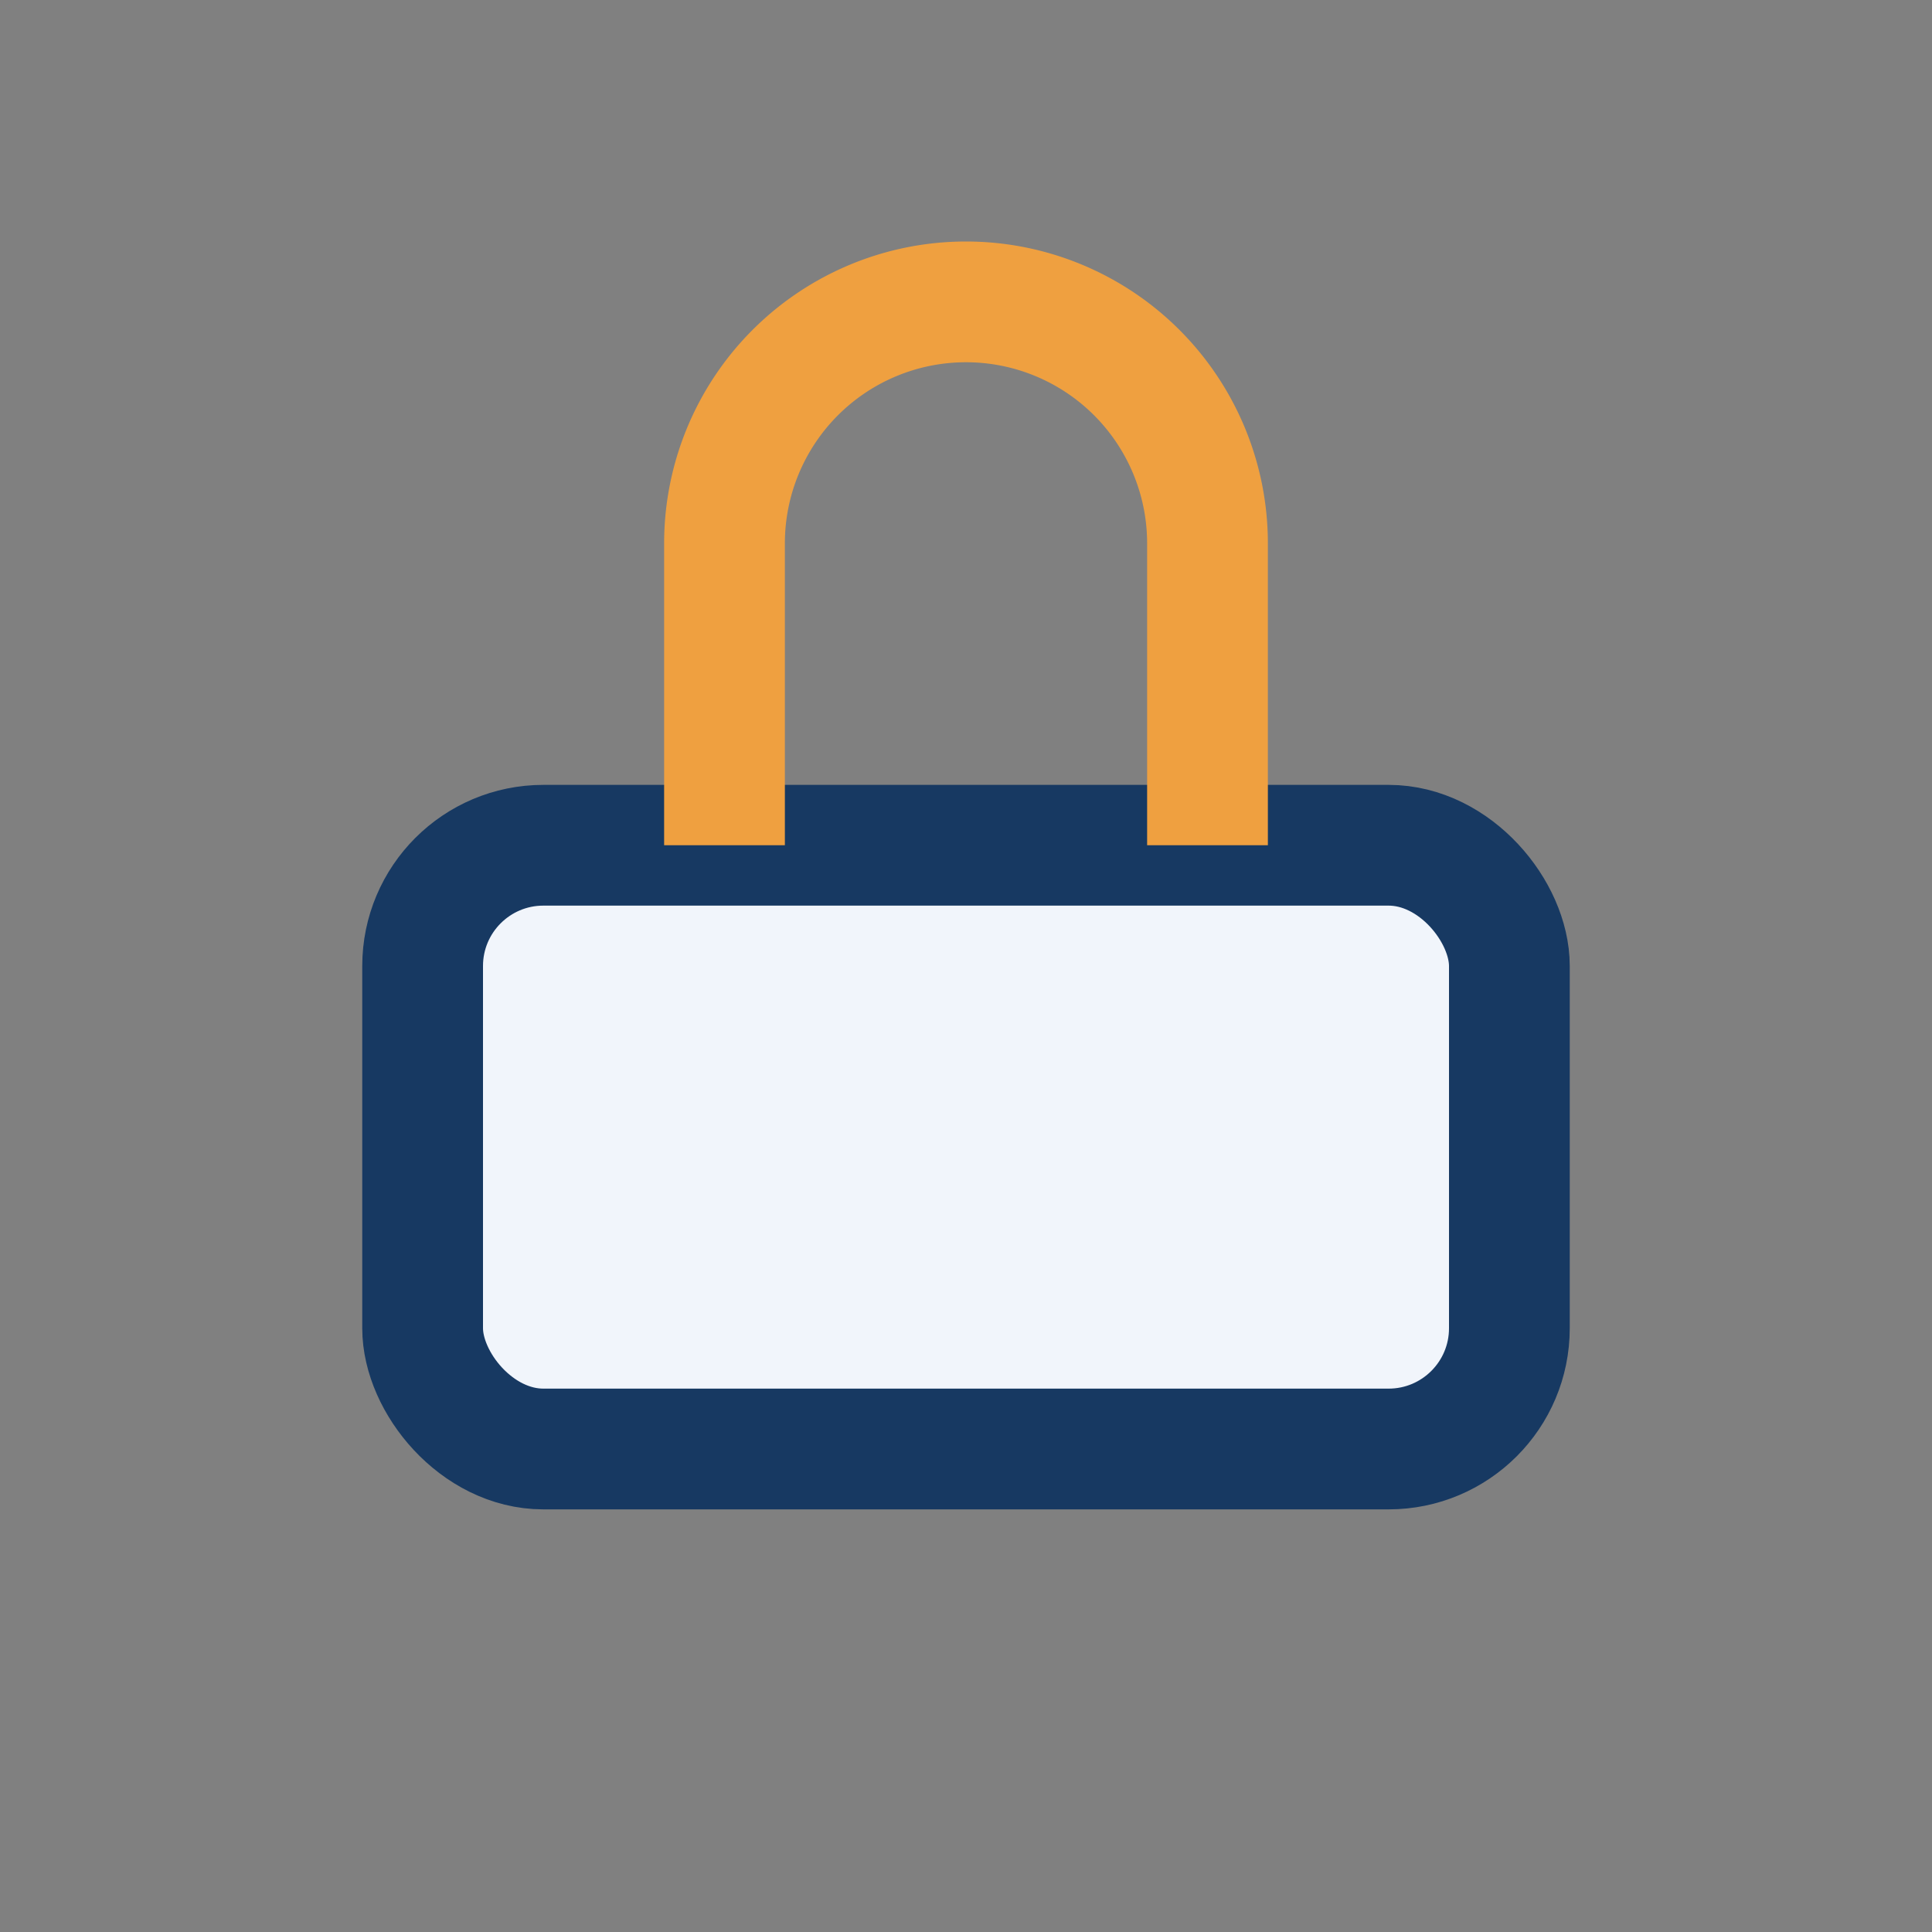
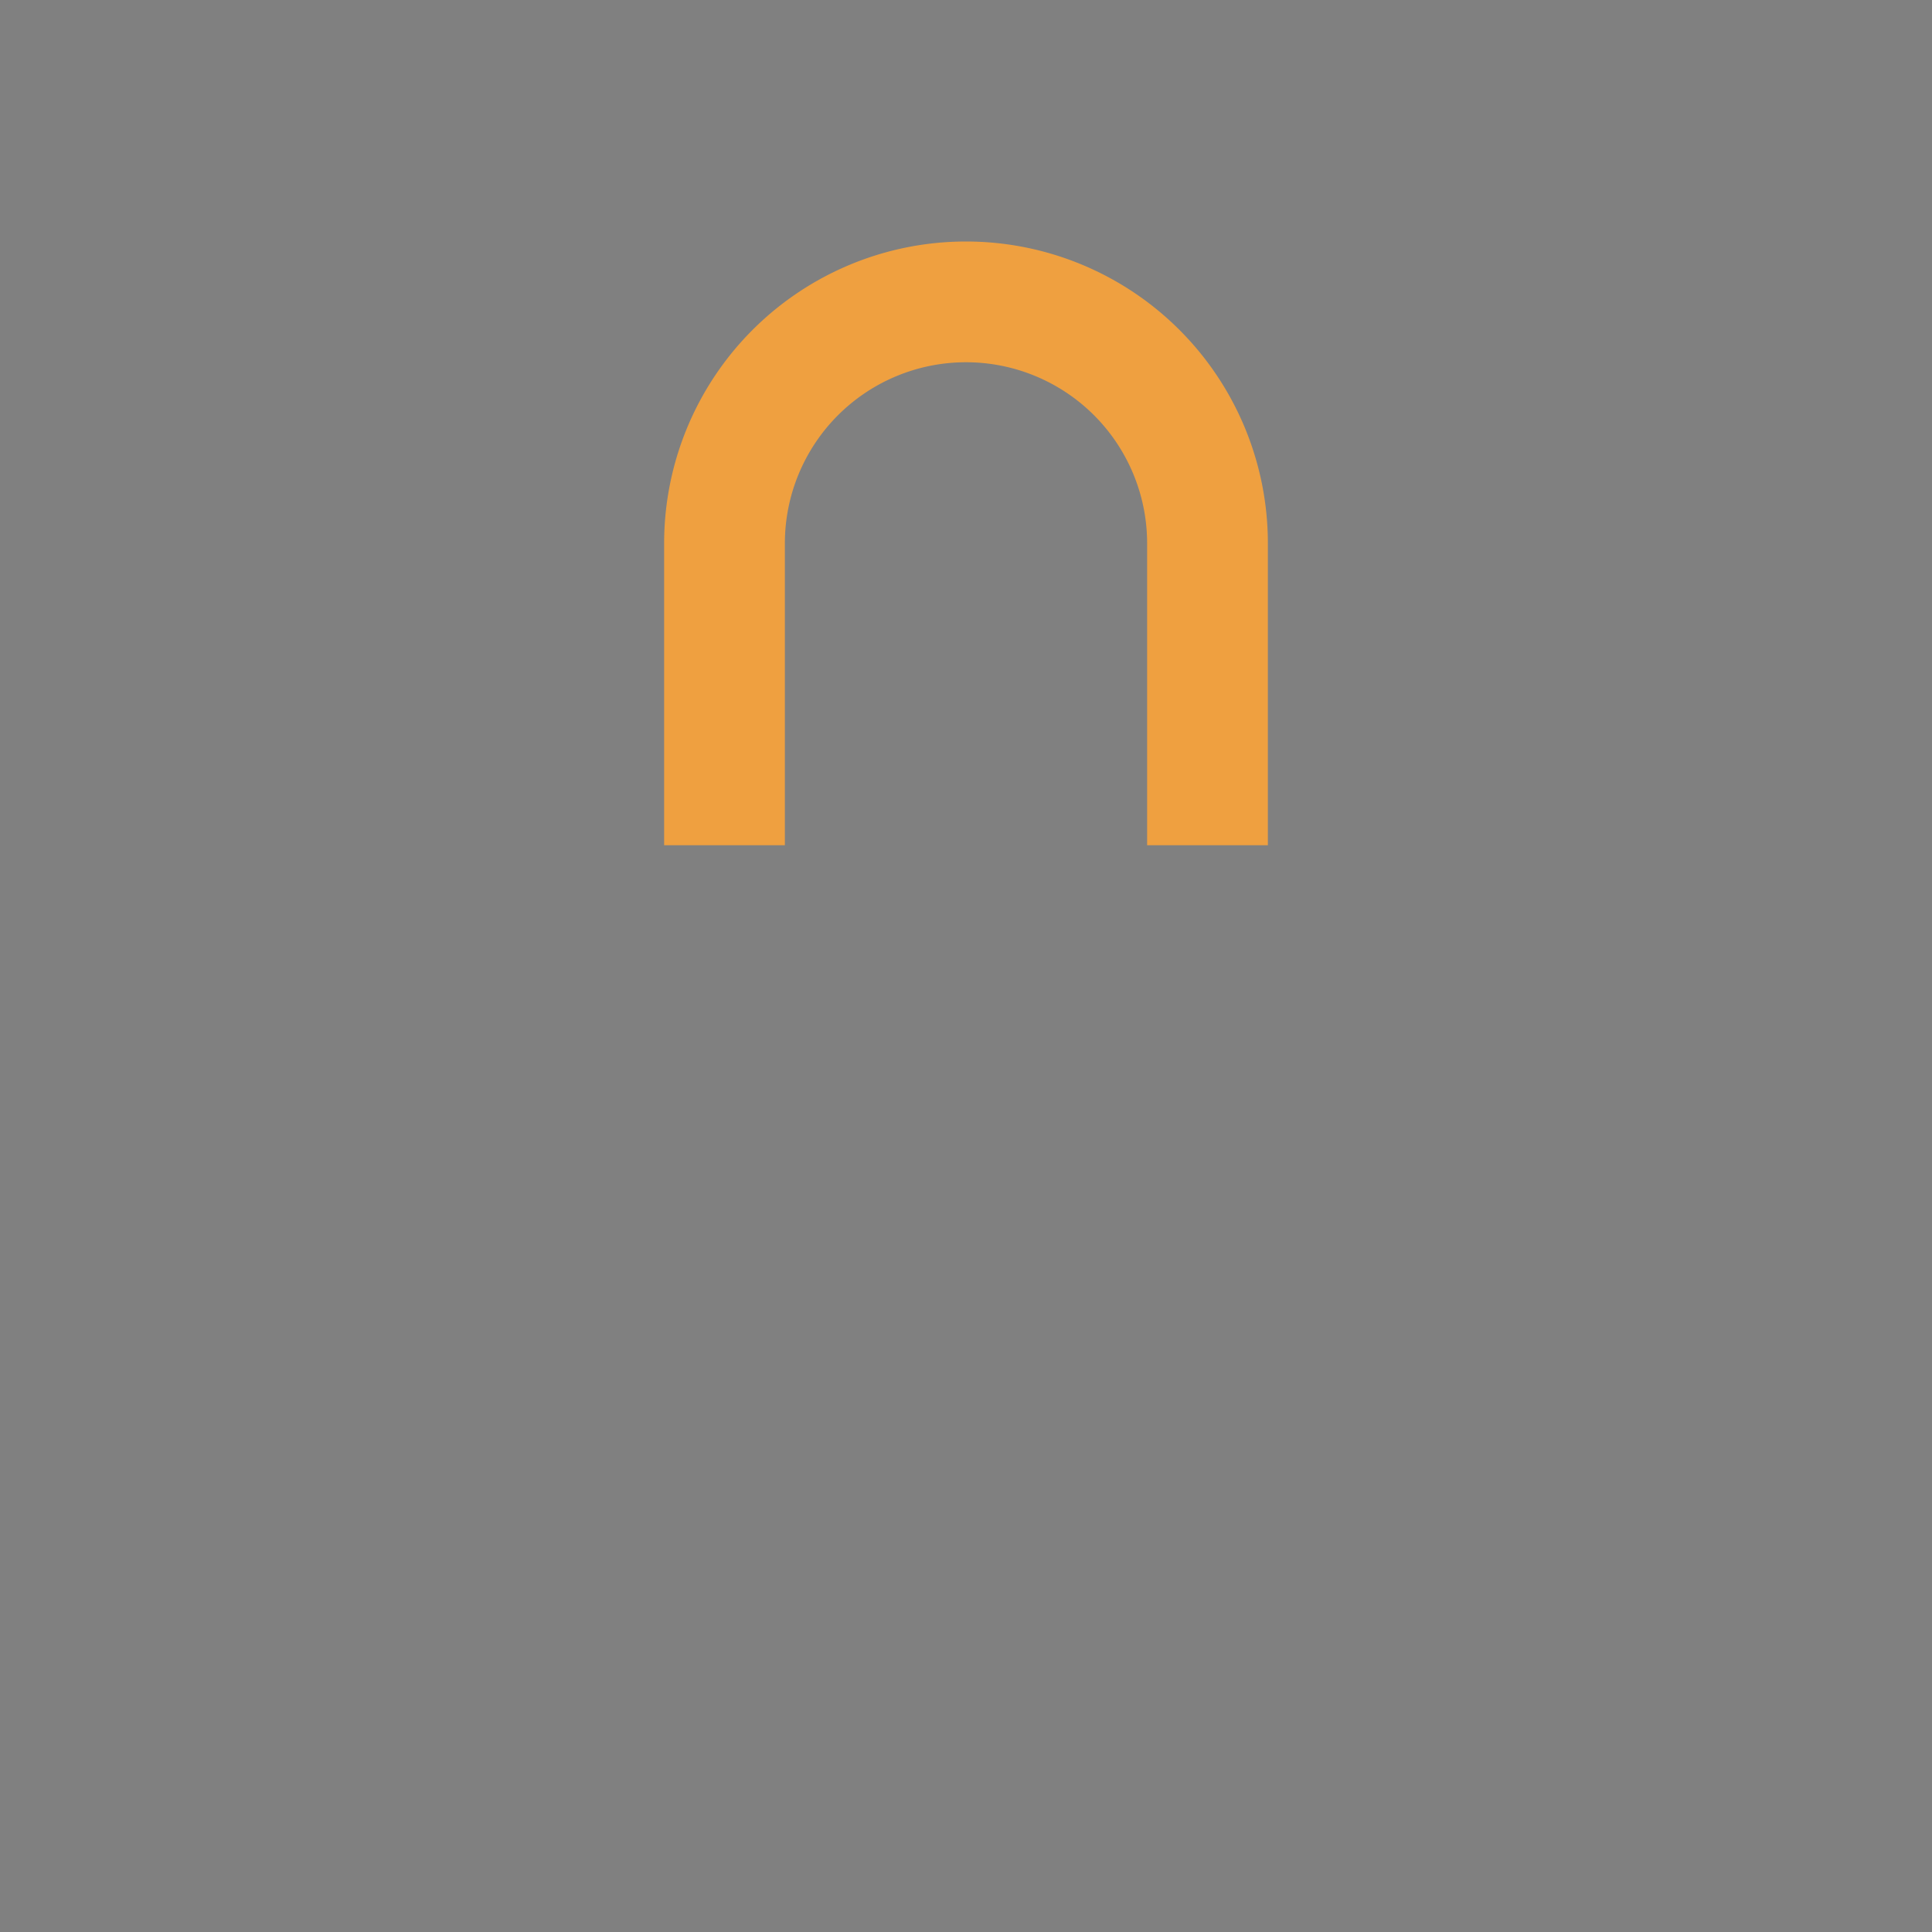
<svg xmlns="http://www.w3.org/2000/svg" width="32" height="32" viewBox="0 0 32 32">
  <rect x="0" y="0" width="32" height="32" fill="#808080" stroke="none" />
-   <rect x="7" y="14" width="18" height="10" rx="2" fill="#F1F5FB" stroke="#173962" stroke-width="2" />
  <path d="M12 14V9a4 4 0 018 0v5" fill="none" stroke="#EFA040" stroke-width="2" />
</svg>